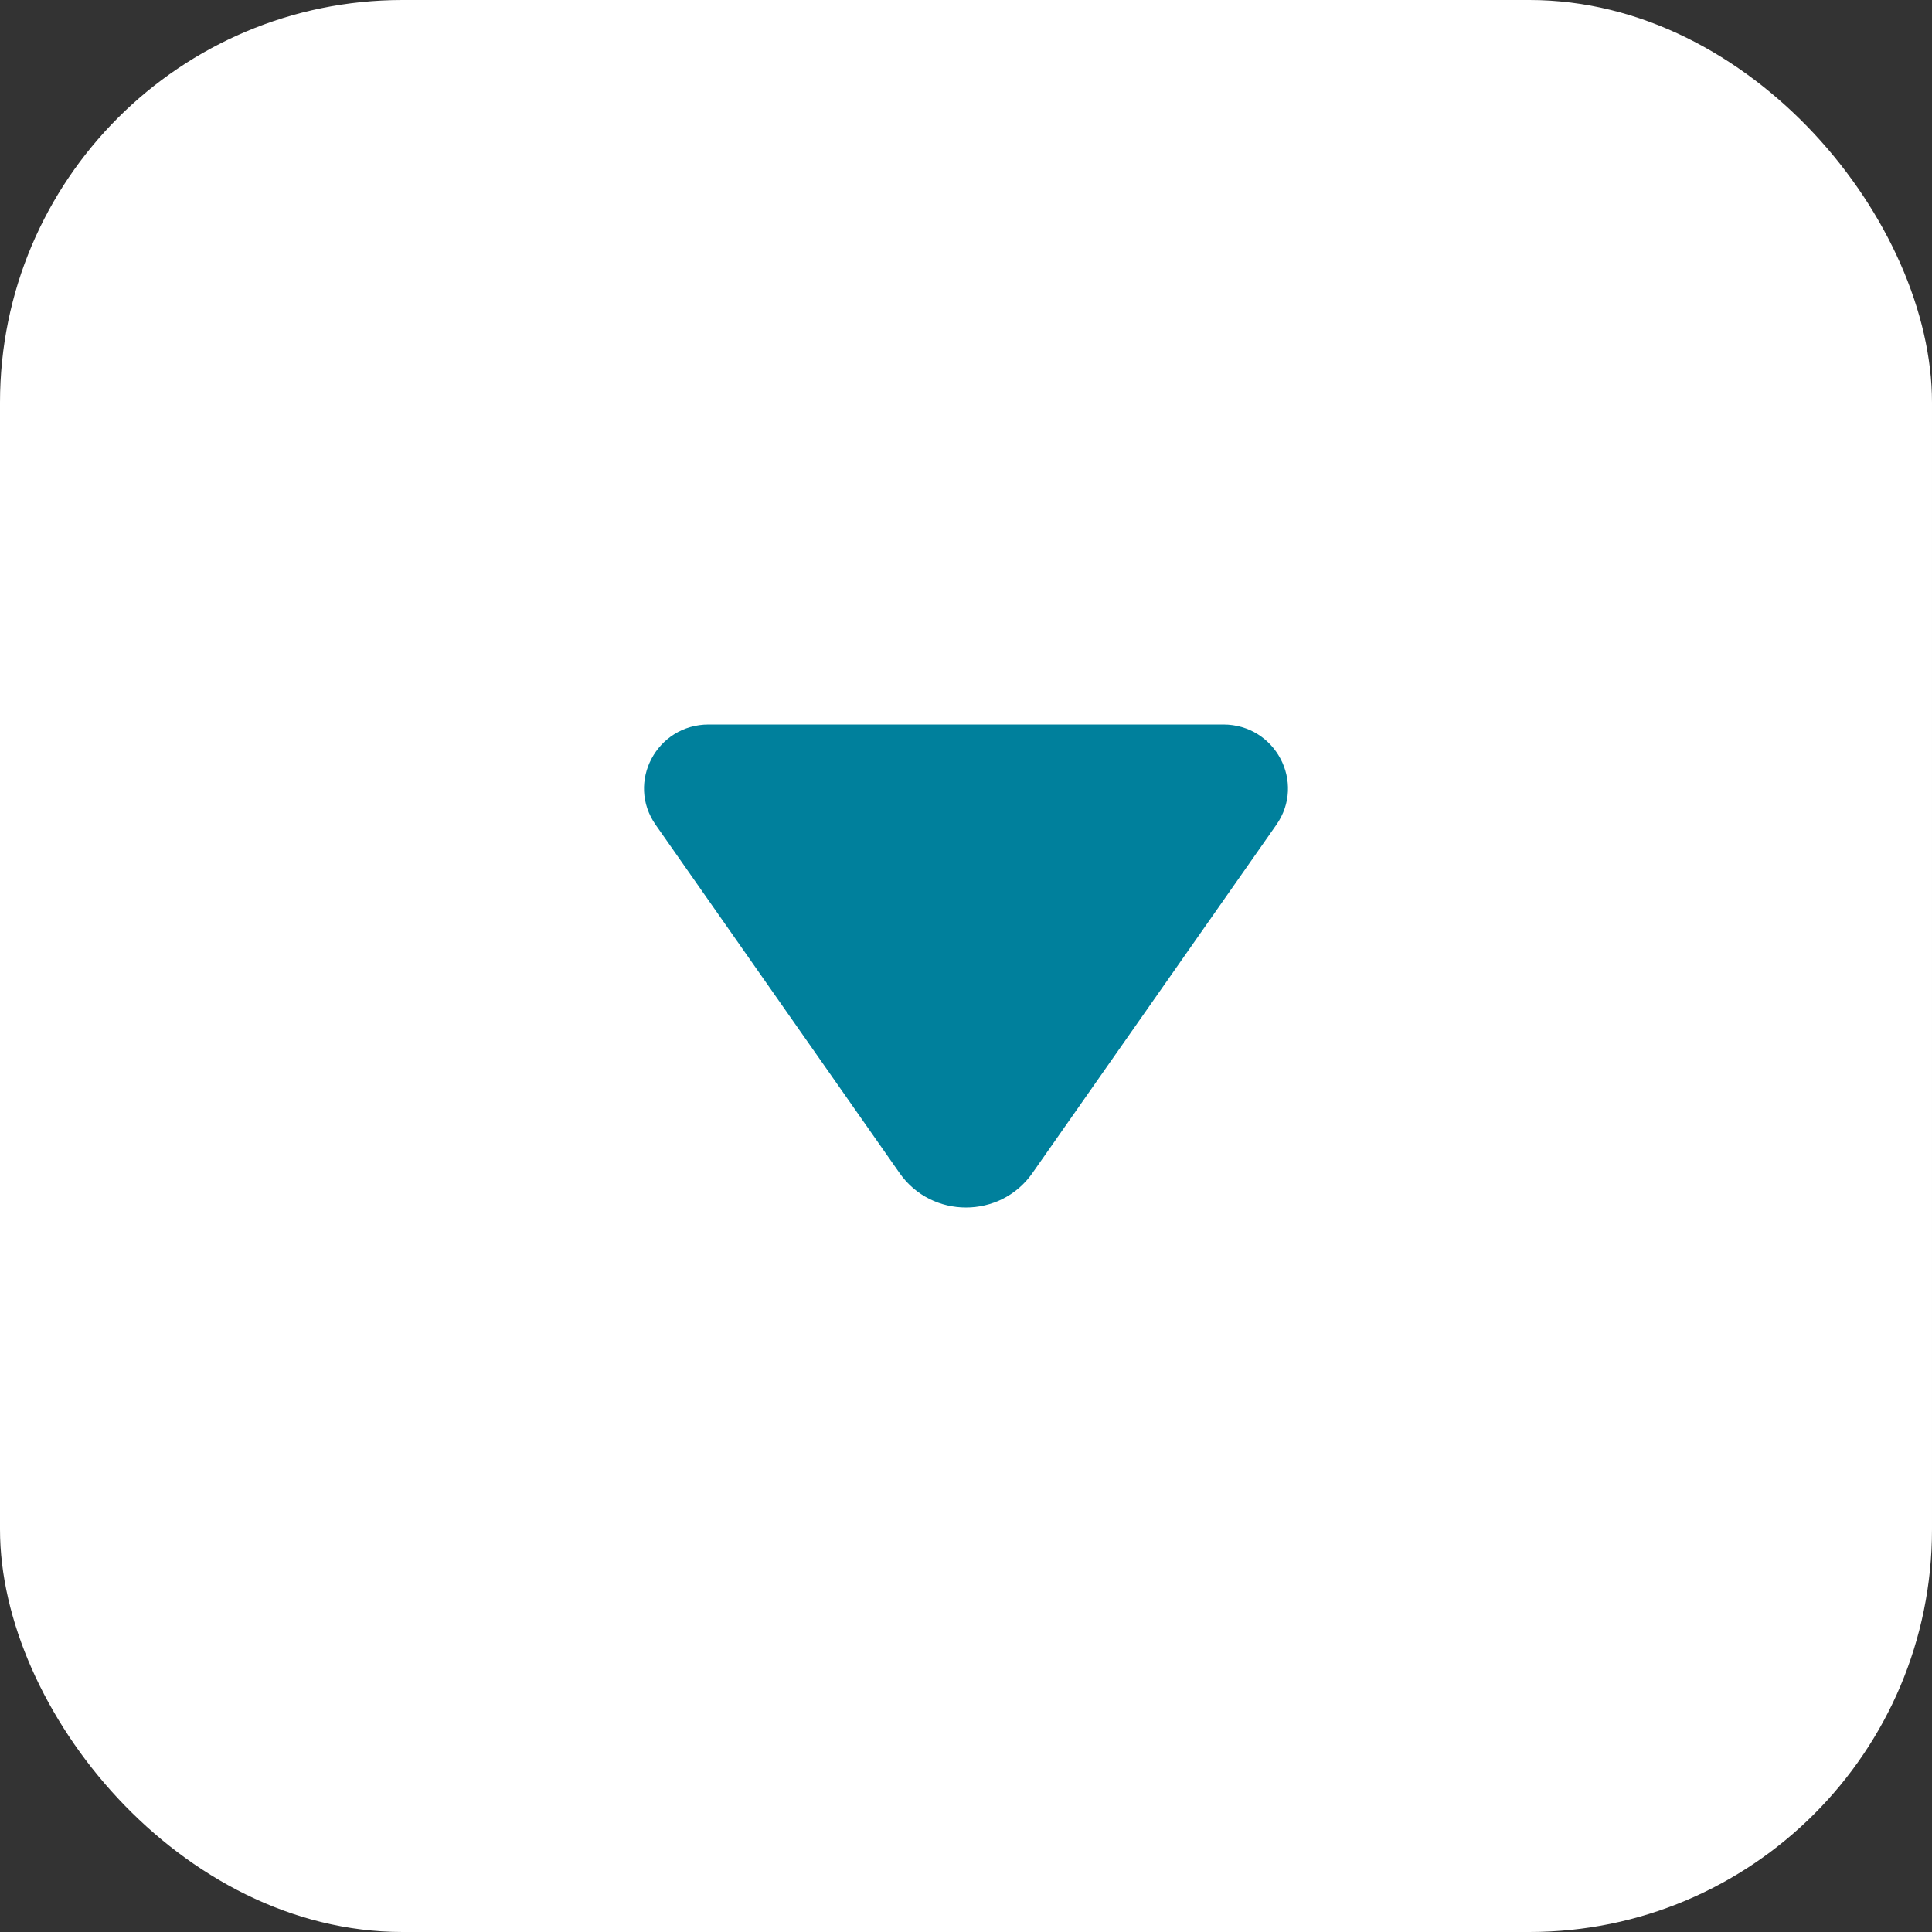
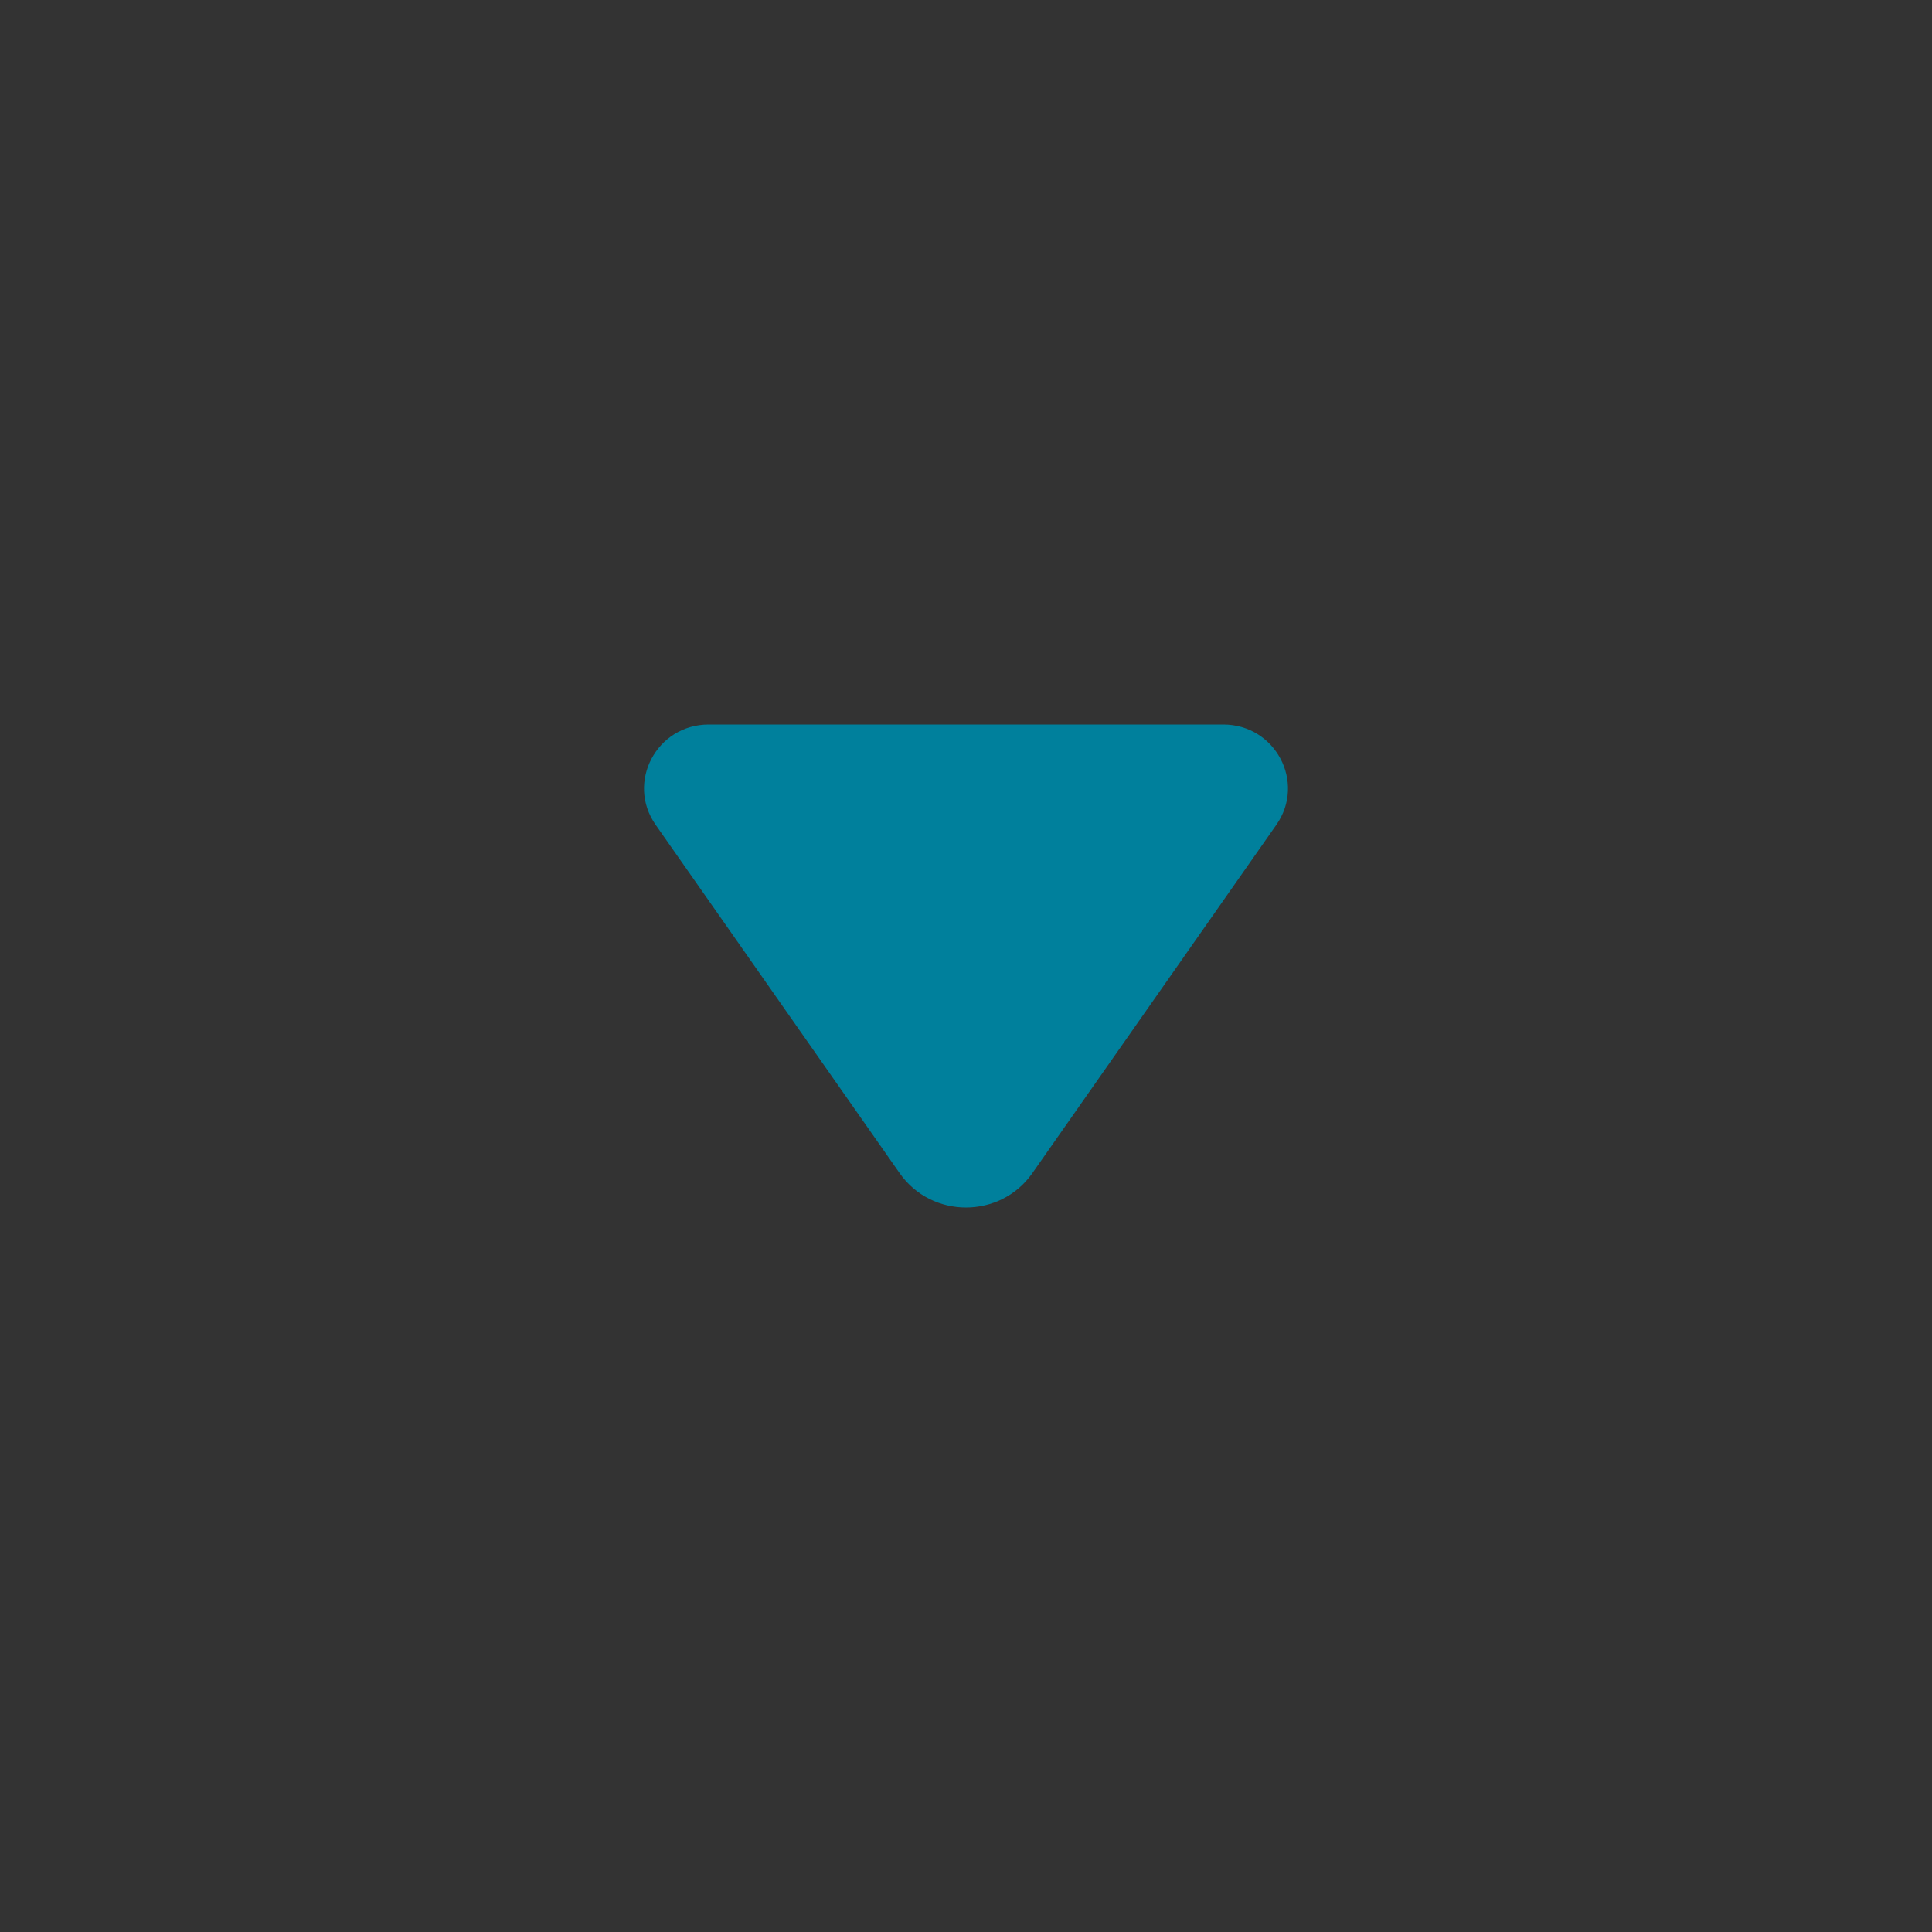
<svg xmlns="http://www.w3.org/2000/svg" width="48px" height="48px" viewBox="0 0 48 48" version="1.1">
  <rect x="0" y="0" width="48" height="48" fill="#333333" stroke="none" />
  <title>Group 19@2x</title>
  <desc>Created with Sketch.</desc>
  <defs />
  <g id="Home" stroke="none" stroke-width="1" fill="none" fill-rule="evenodd">
    <g id="Group-19" fill-rule="nonzero">
-       <rect id="Rectangle-9" fill="#FFFFFF" x="0" y="0" width="48" height="48" rx="10" />
      <path d="M18,30.392 C18,31.687 19.438,32.449 20.492,31.711 L29.146,25.649 C30.285,24.852 30.285,23.148 29.146,22.351 L20.492,16.289 C19.438,15.551 18,16.313 18,17.608 L18,30.392 Z" id="Fill-1-Copy-7" fill="#00809C" transform="translate(24, 24) rotate(90) translate(-24, -24) " />
    </g>
  </g>
</svg>